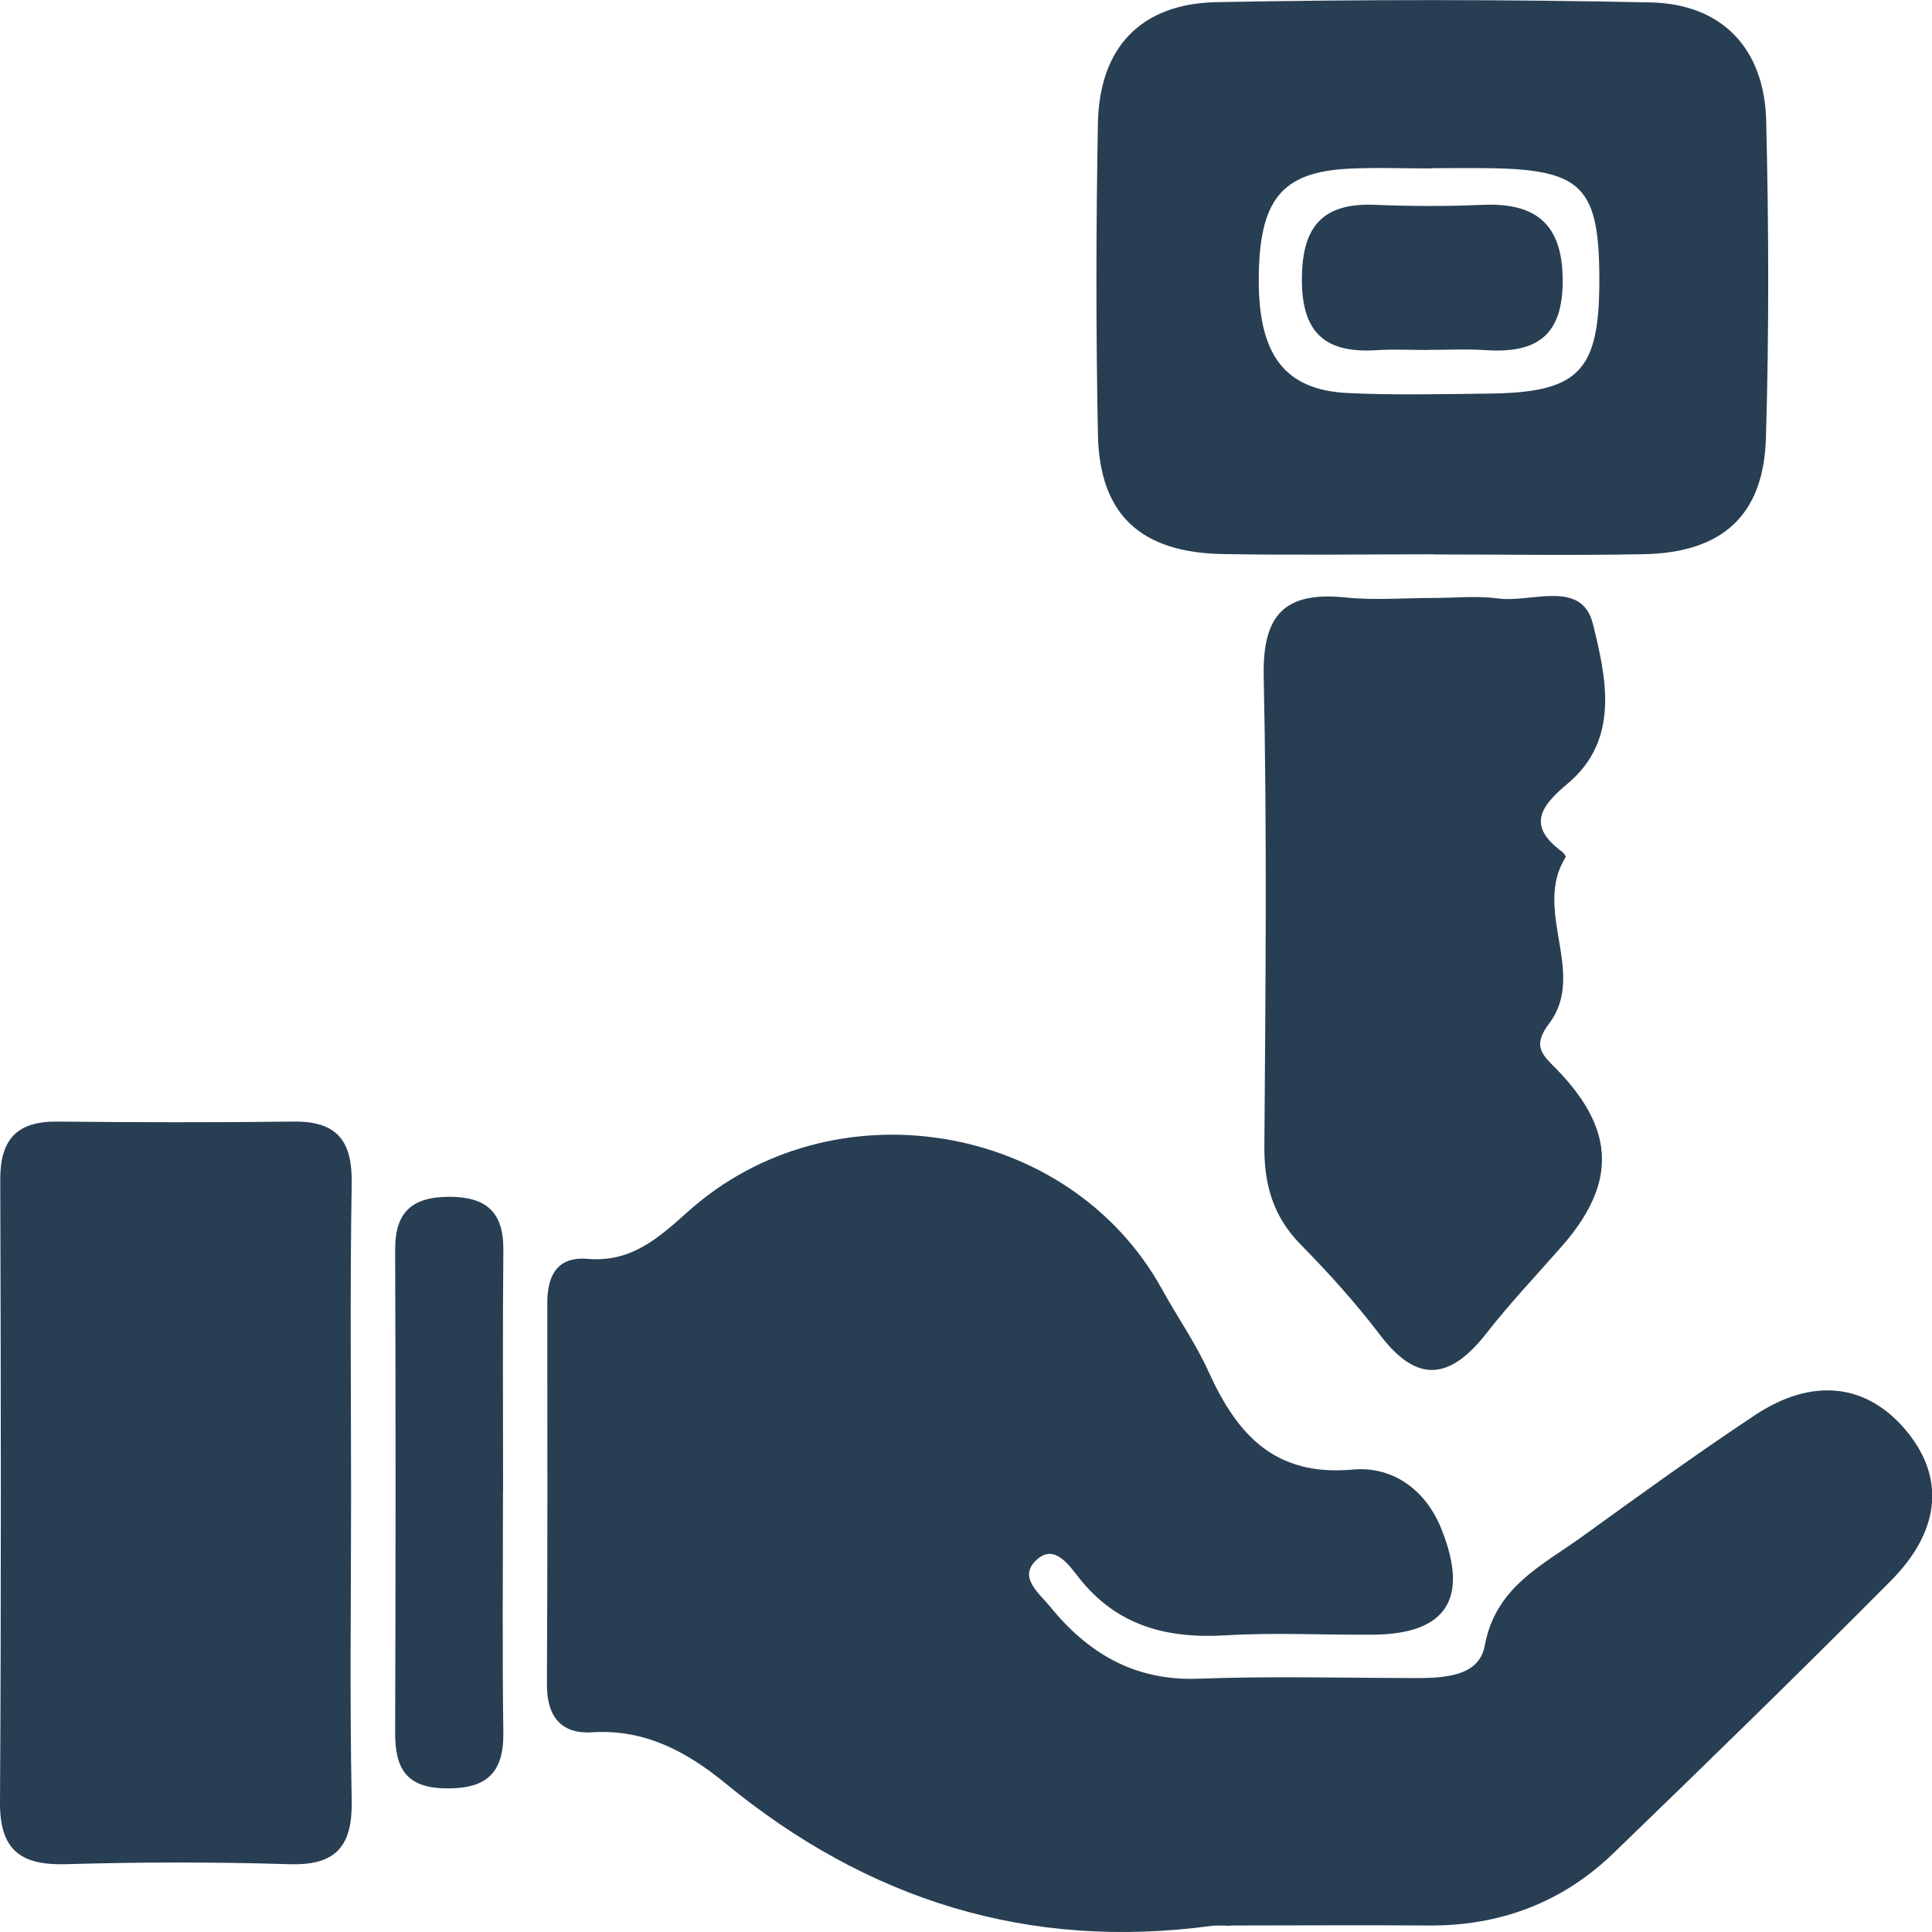
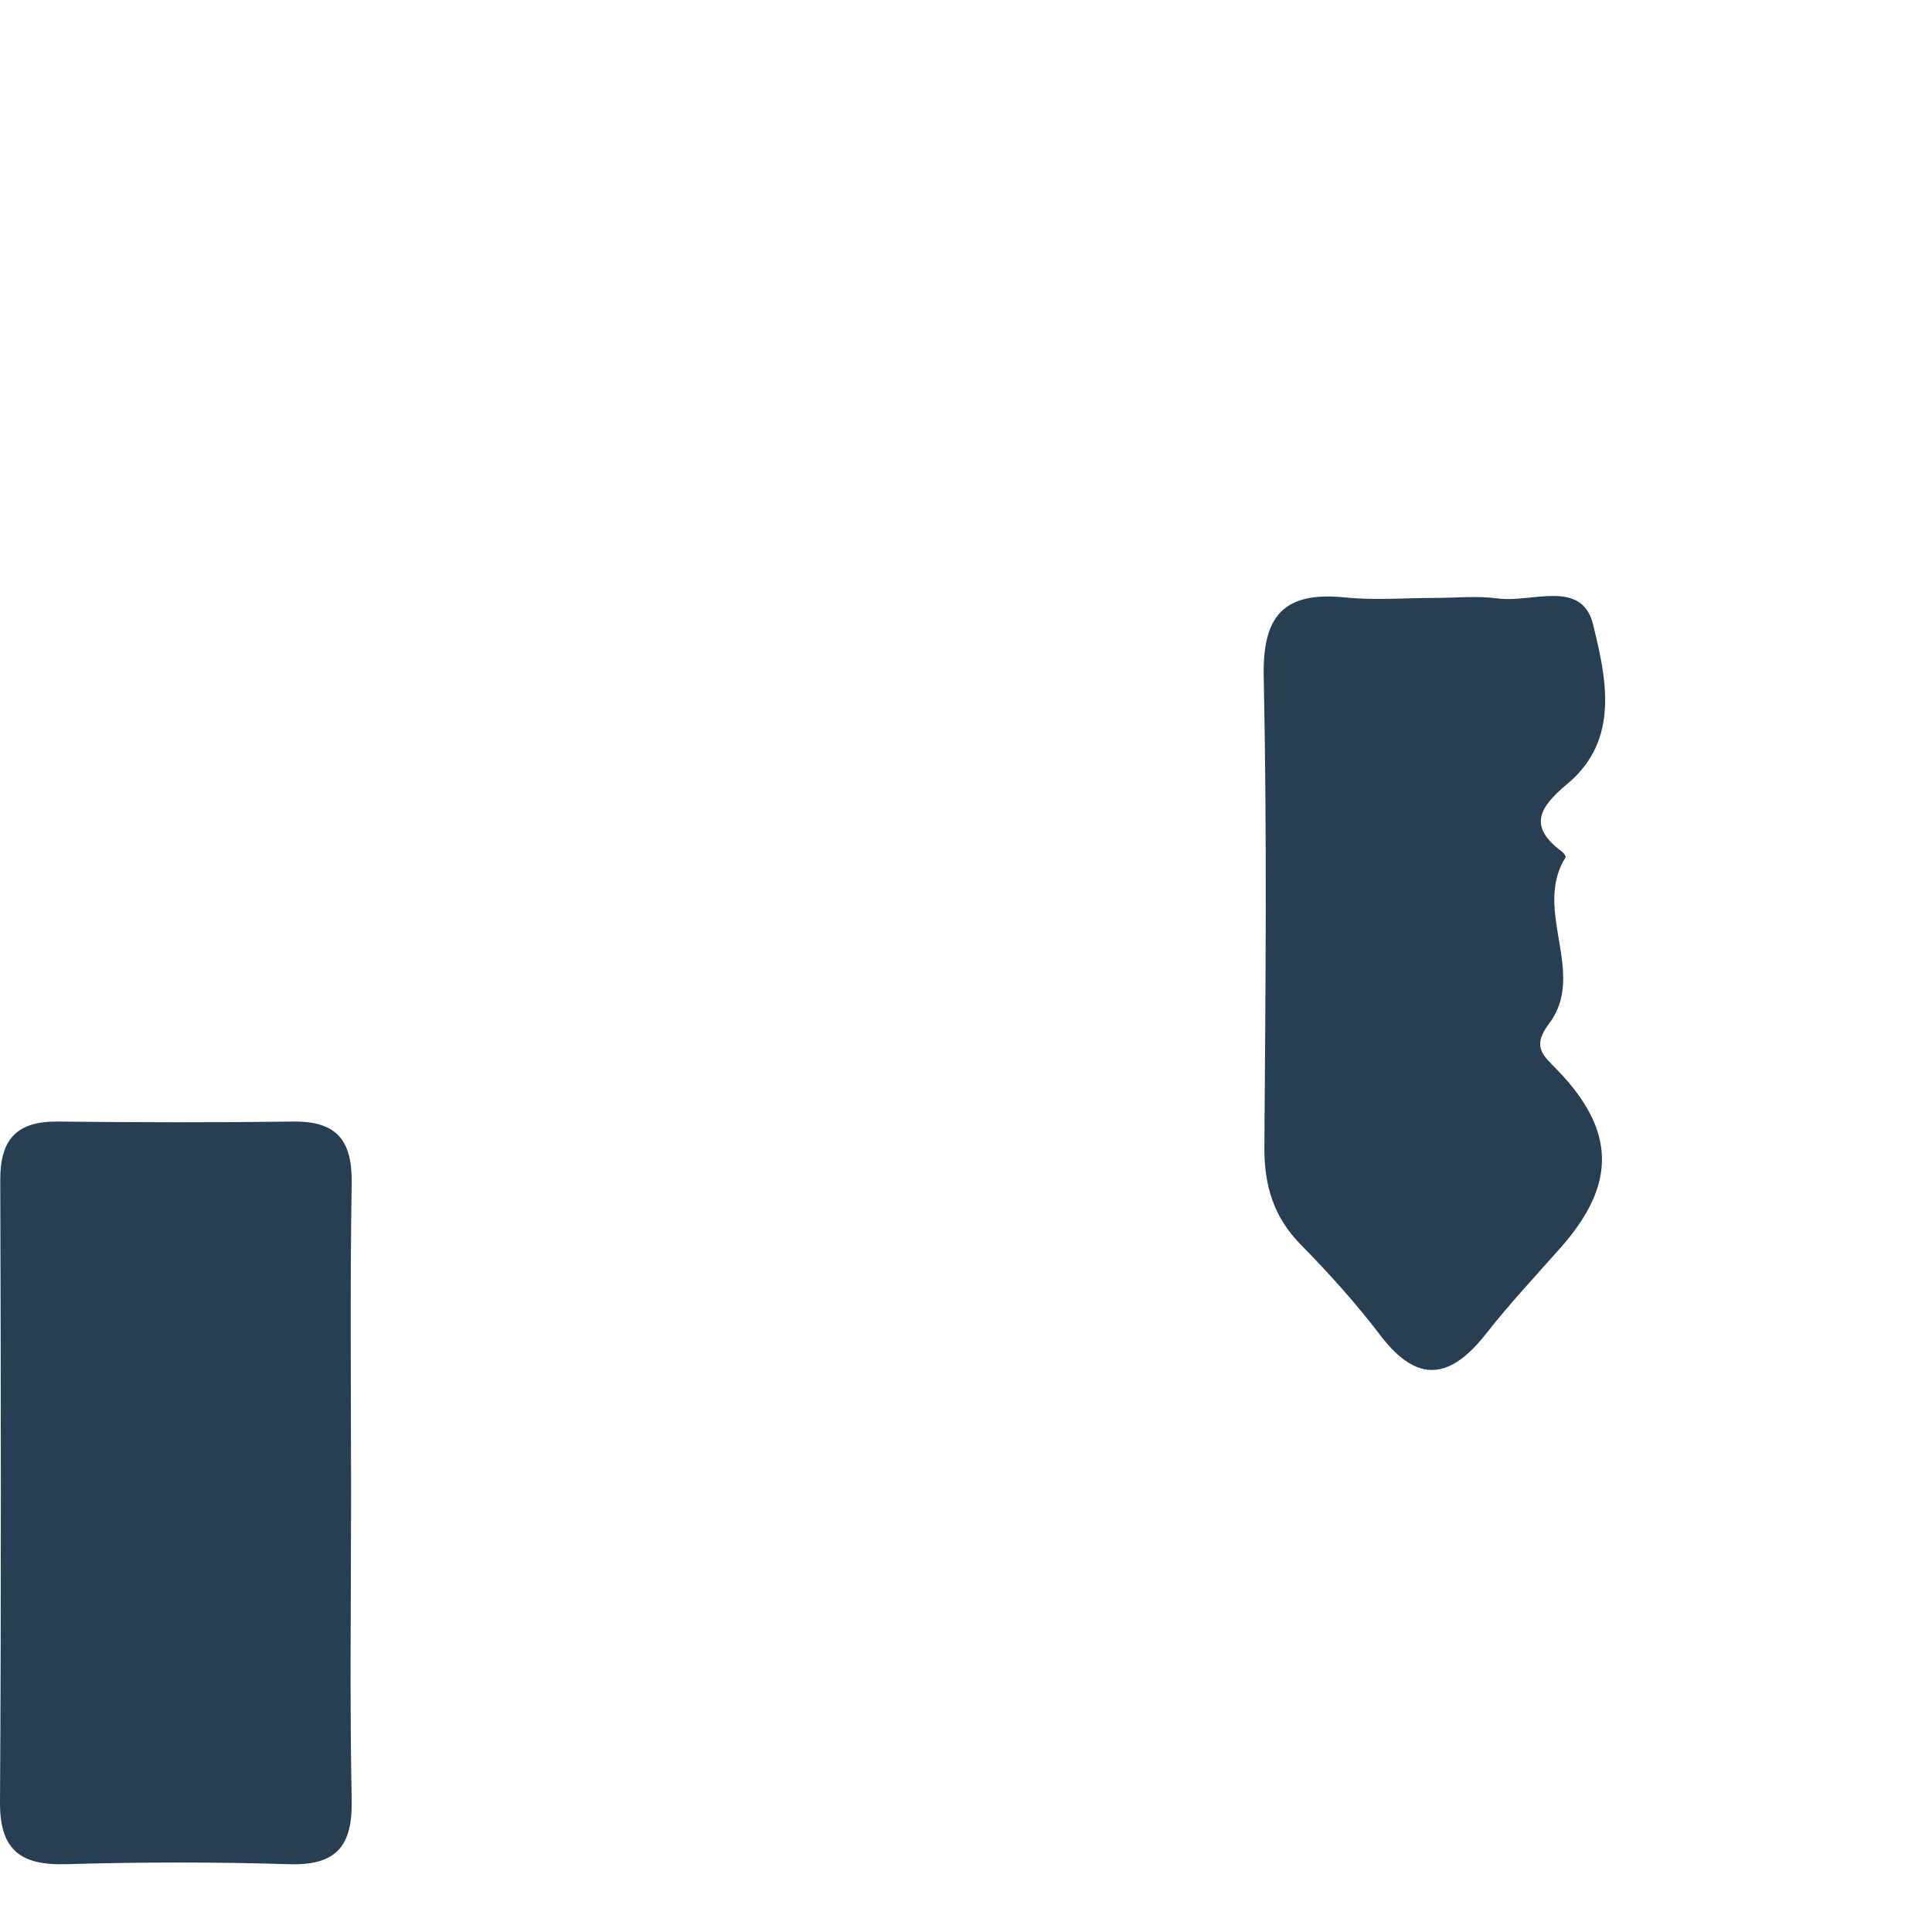
<svg xmlns="http://www.w3.org/2000/svg" width="53" height="53" viewBox="0 0 53 53" fill="none">
  <g clip-path="url(#clip0_652_2572)">
-     <path d="M33.754 52.829C33.578 52.829 33.4 52.812 33.228 52.833C28.199 53.51 23.794 52.117 19.903 48.924C18.863 48.069 17.699 47.426 16.238 47.521C15.379 47.576 14.997 47.067 15.004 46.205C15.021 42.718 15.018 39.228 15.014 35.742C15.014 34.988 15.288 34.464 16.122 34.534C17.303 34.635 18.049 33.976 18.856 33.253C22.812 29.686 29.327 30.758 31.872 35.358C32.292 36.122 32.8 36.844 33.158 37.637C33.936 39.347 34.959 40.509 37.108 40.314C38.197 40.216 39.112 40.855 39.55 41.964C40.304 43.863 39.676 44.83 37.658 44.844C36.315 44.854 34.97 44.781 33.631 44.861C32.012 44.959 30.638 44.606 29.594 43.277C29.331 42.945 28.942 42.366 28.472 42.76C27.894 43.245 28.493 43.688 28.805 44.072C29.849 45.357 31.129 46.118 32.877 46.051C34.858 45.978 36.845 46.03 38.832 46.034C39.617 46.034 40.577 45.992 40.731 45.144C41.029 43.525 42.315 42.942 43.419 42.142C44.979 41.015 46.535 39.888 48.14 38.823C49.7 37.79 51.157 37.951 52.226 39.169C53.355 40.457 53.278 41.947 51.872 43.364C49.37 45.884 46.822 48.365 44.267 50.833C42.865 52.19 41.152 52.836 39.189 52.822C37.381 52.808 35.569 52.822 33.761 52.822L33.754 52.829Z" fill="#283E53" />
-     <path d="M39.322 15.206C37.398 15.206 35.47 15.234 33.546 15.199C31.289 15.161 30.161 14.114 30.119 11.919C30.063 9.074 30.066 6.226 30.119 3.382C30.157 1.312 31.289 0.098 33.378 0.059C37.342 -0.017 41.313 -0.017 45.276 0.066C47.242 0.108 48.402 1.333 48.451 3.309C48.522 6.212 48.532 9.12 48.444 12.02C48.381 14.142 47.242 15.161 45.097 15.203C43.173 15.241 41.249 15.21 39.322 15.21V15.206ZM39.273 4.61V4.621C38.516 4.621 37.759 4.59 37.002 4.628C35.155 4.719 34.542 5.483 34.531 7.65C34.521 9.727 35.239 10.694 36.953 10.781C38.232 10.844 39.515 10.812 40.794 10.798C43.307 10.777 43.871 10.205 43.874 7.71C43.878 5.127 43.412 4.649 40.843 4.614C40.321 4.607 39.795 4.614 39.269 4.614L39.273 4.61Z" fill="#283E53" />
    <path d="M9.631 41.011C9.631 43.8 9.592 46.592 9.648 49.381C9.673 50.634 9.235 51.182 7.931 51.14C5.891 51.077 3.845 51.08 1.805 51.14C0.561 51.175 -0.007 50.745 6.40854e-05 49.444C0.035 43.748 0.025 38.052 0.007 32.36C0.004 31.264 0.456 30.758 1.567 30.768C3.725 30.789 5.884 30.796 8.043 30.768C9.256 30.751 9.669 31.302 9.648 32.475C9.599 35.323 9.631 38.171 9.631 41.019V41.011Z" fill="#283E53" />
    <path d="M39.343 16.403C39.924 16.403 40.517 16.34 41.091 16.417C42.006 16.543 43.39 15.876 43.699 17.119C44.056 18.571 44.456 20.288 42.998 21.502C42.216 22.155 41.911 22.672 42.861 23.373C42.903 23.404 42.963 23.495 42.949 23.516C42.034 24.971 43.541 26.692 42.497 28.078C42.006 28.723 42.339 28.957 42.721 29.351C44.323 31.009 44.347 32.478 42.837 34.199C42.146 34.984 41.424 35.749 40.779 36.572C39.809 37.815 38.904 37.996 37.867 36.632C37.201 35.756 36.455 34.928 35.68 34.14C34.93 33.376 34.678 32.506 34.685 31.459C34.717 27.16 34.759 22.86 34.667 18.56C34.632 16.871 35.235 16.222 36.896 16.389C37.706 16.473 38.529 16.403 39.346 16.403H39.343Z" fill="#283E53" />
-     <path d="M13.798 40.91C13.798 43.116 13.777 45.322 13.808 47.528C13.822 48.638 13.346 49.077 12.228 49.06C11.12 49.046 10.836 48.484 10.84 47.524C10.854 43.113 10.857 38.698 10.84 34.286C10.836 33.246 11.306 32.834 12.322 32.831C13.346 32.831 13.819 33.257 13.808 34.29C13.787 36.496 13.801 38.701 13.801 40.907L13.798 40.91Z" fill="#283E53" />
-     <path d="M39.174 9.601C38.708 9.601 38.242 9.577 37.783 9.605C36.437 9.695 35.733 9.207 35.715 7.741C35.698 6.293 36.206 5.553 37.727 5.619C38.712 5.661 39.7 5.661 40.688 5.619C42.234 5.556 42.896 6.24 42.868 7.797C42.84 9.291 42.055 9.692 40.744 9.605C40.226 9.57 39.7 9.598 39.178 9.598L39.174 9.601Z" fill="#283E53" />
  </g>
  <defs>
    <clipPath id="clip0_652_2572">
      <rect width="53" height="53" fill="white" />
    </clipPath>
  </defs>
</svg>